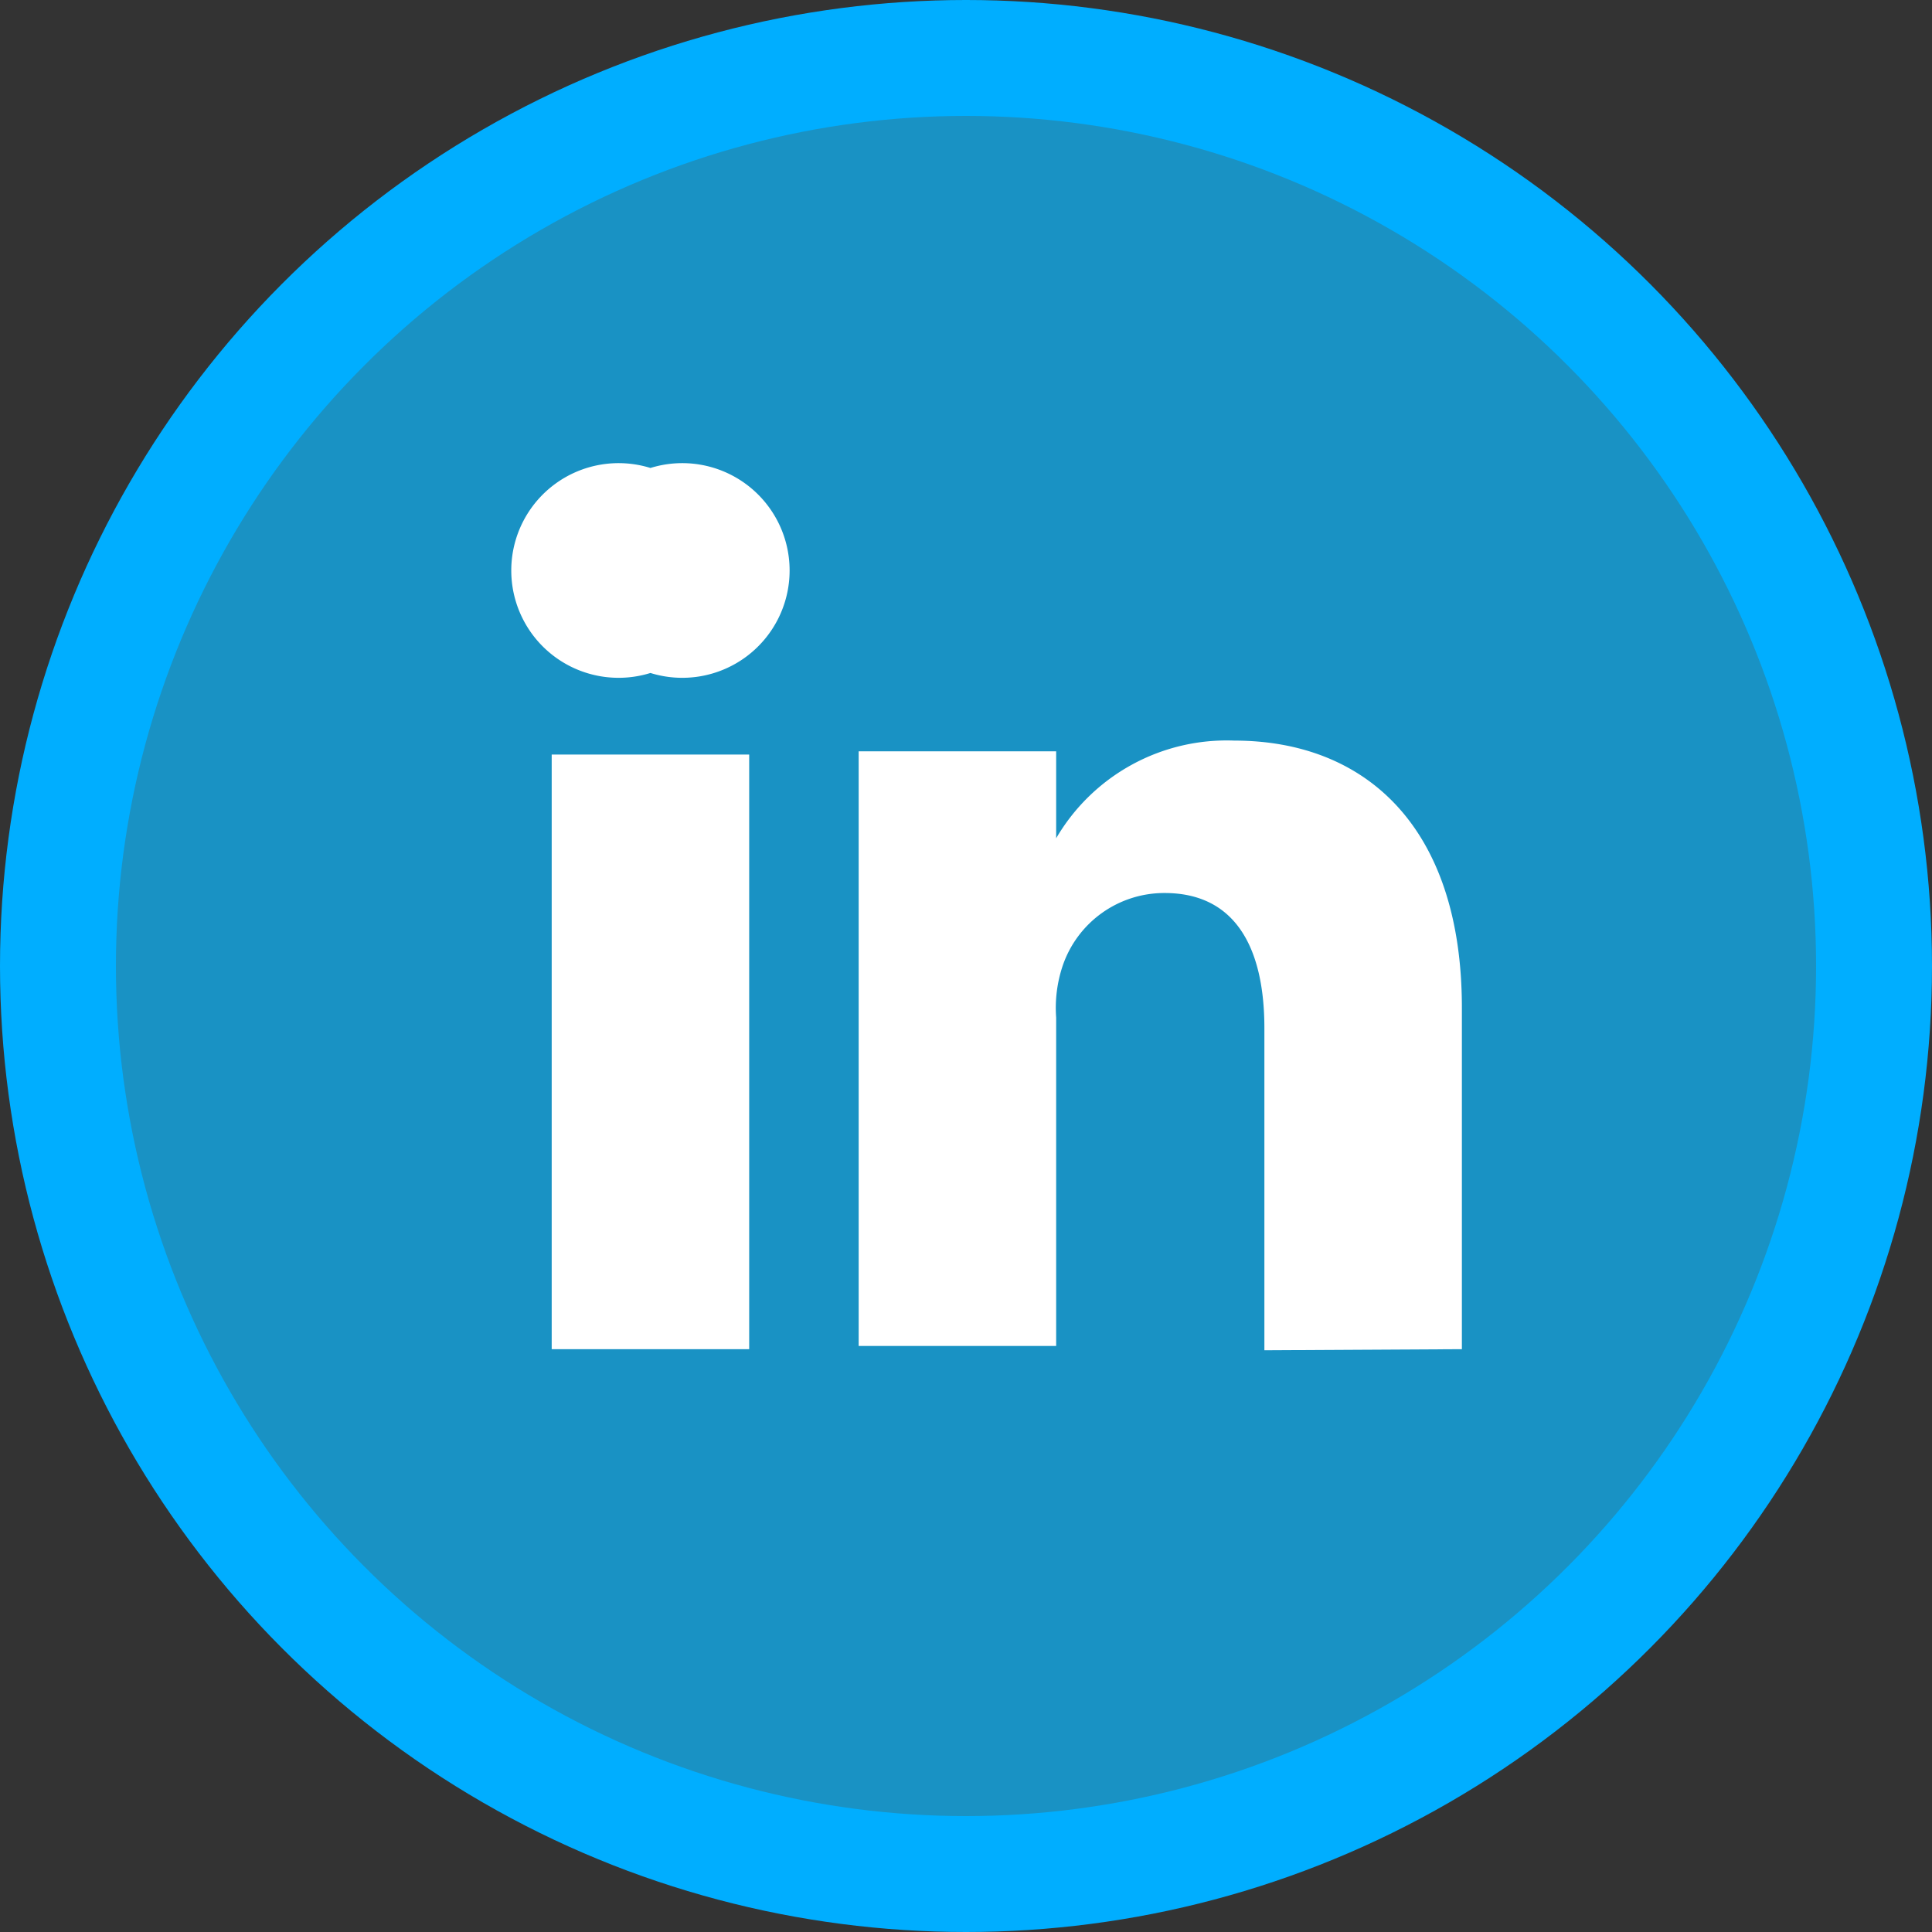
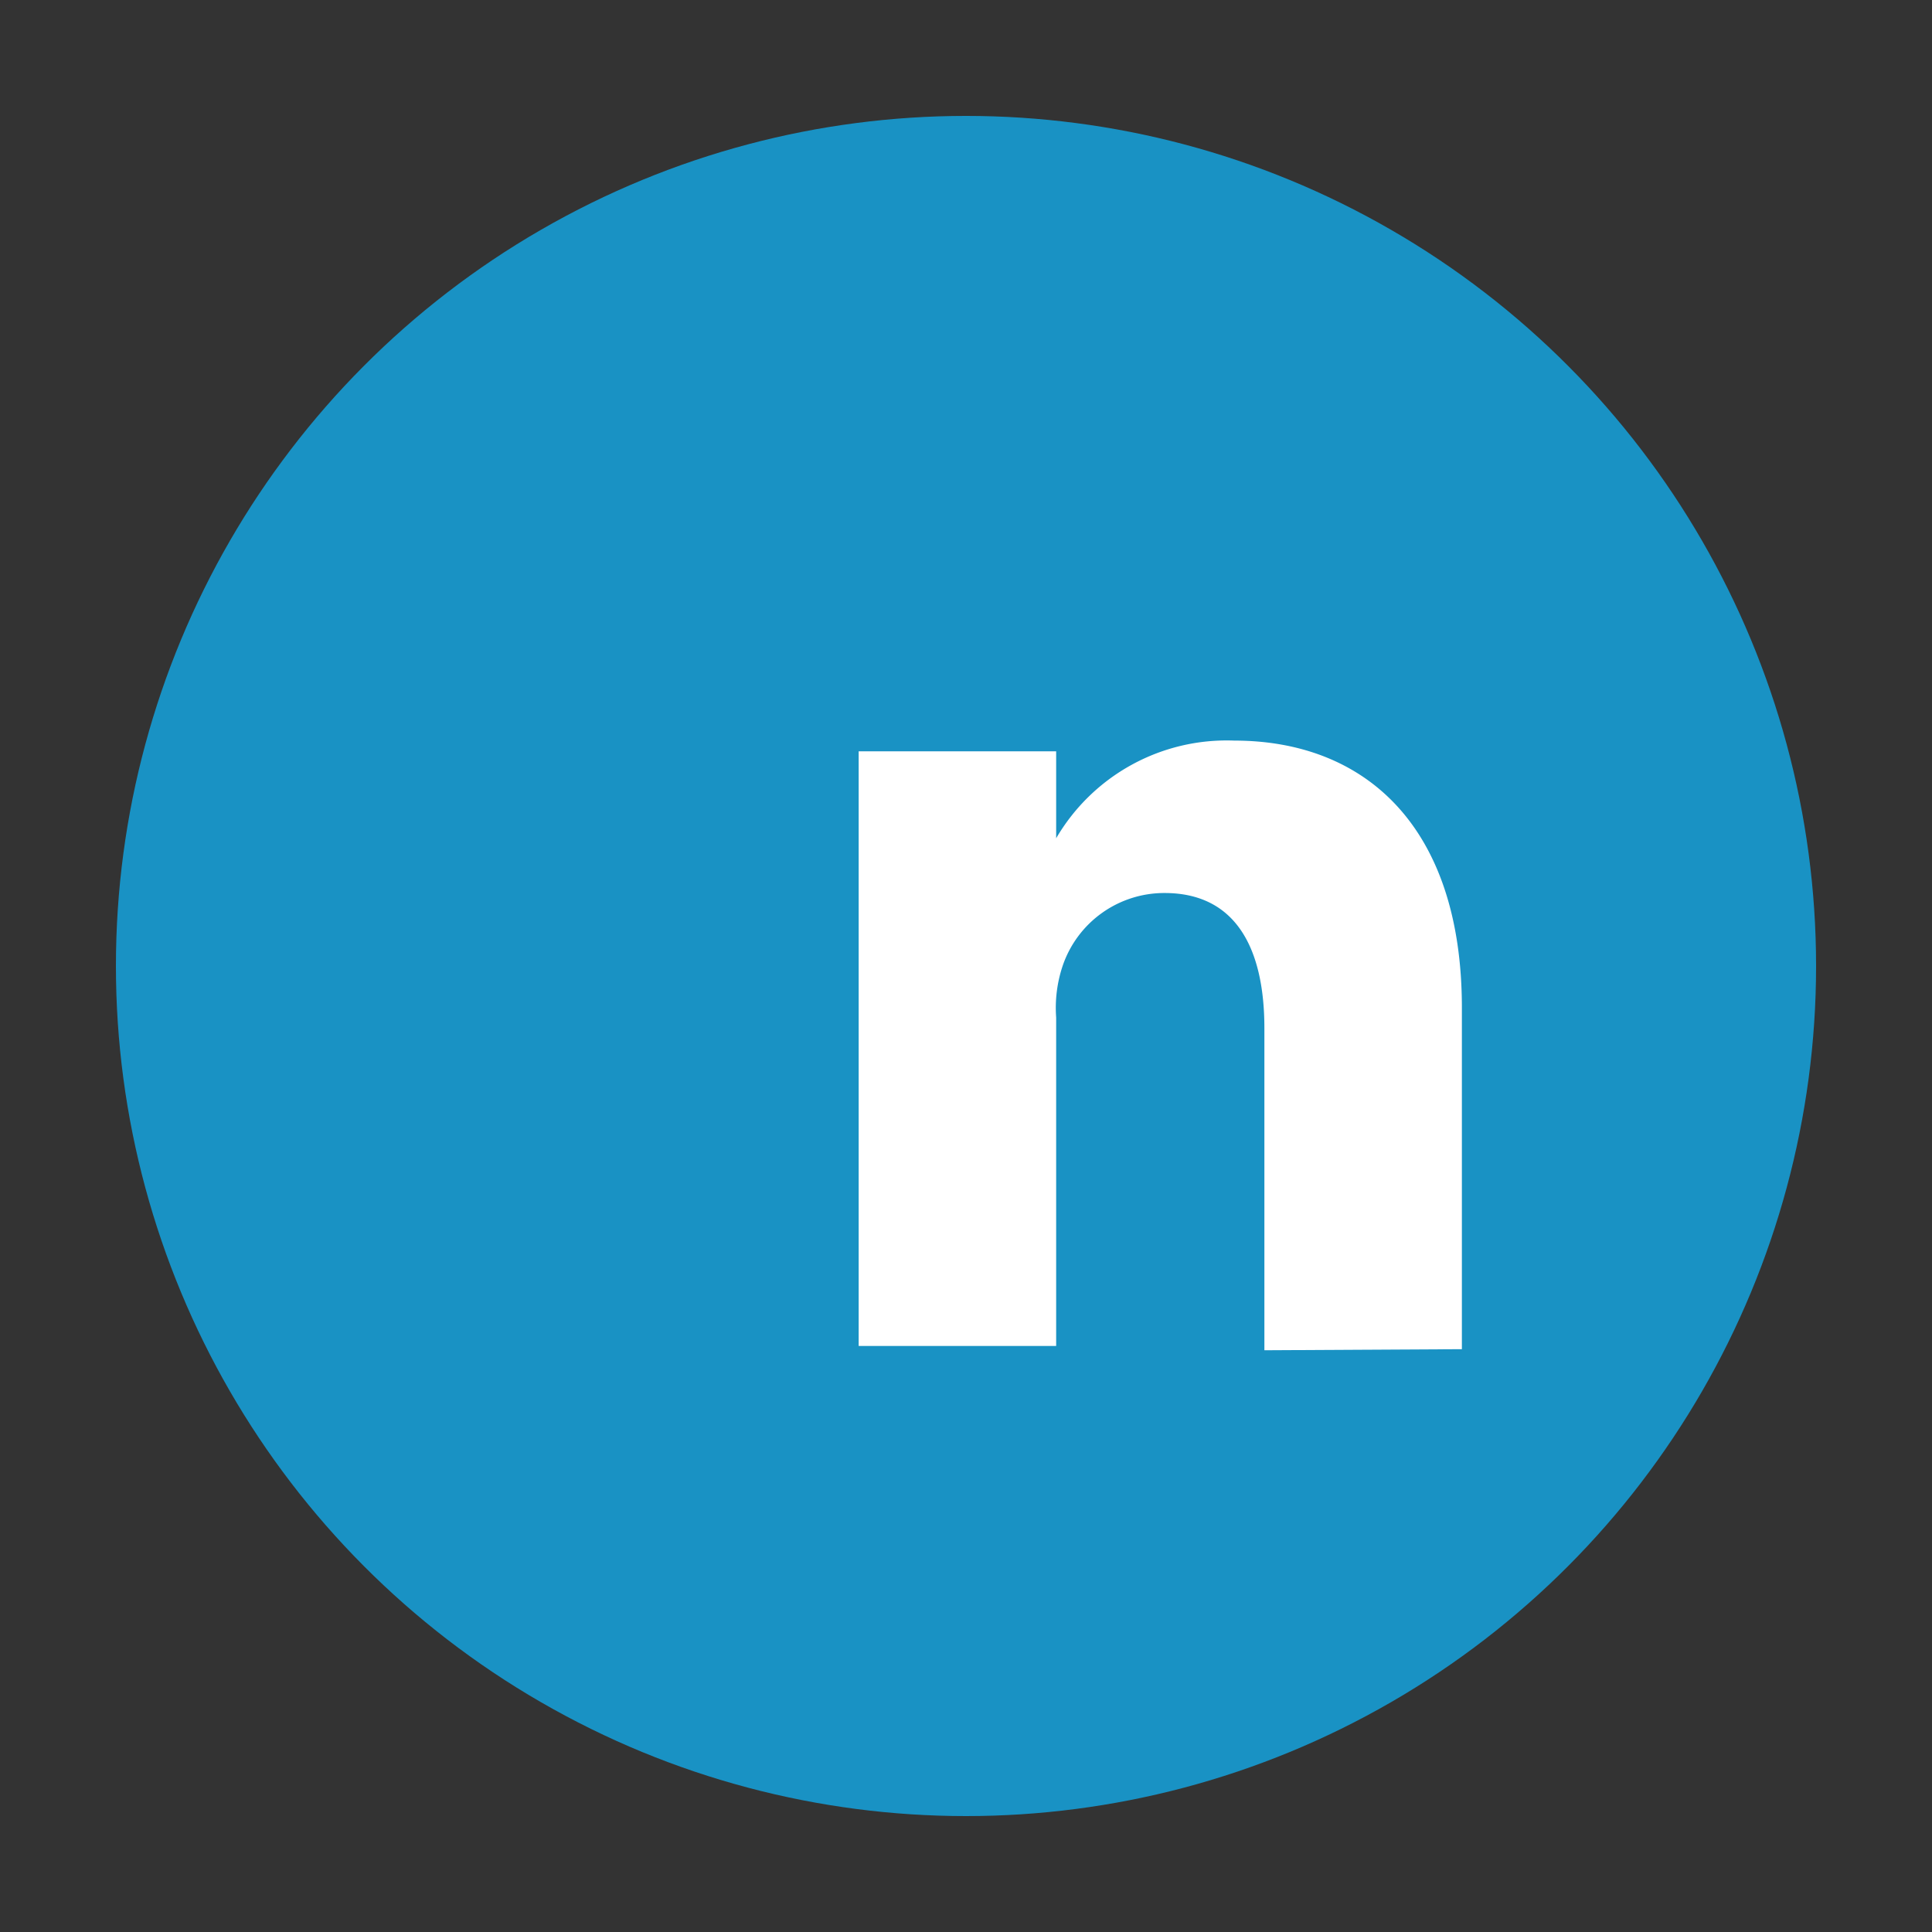
<svg xmlns="http://www.w3.org/2000/svg" viewBox="0 0 18 18">
  <rect x="0" y="0" width="18" height="18" fill="#333333" stroke="none" />
  <defs>
    <style>.cls-1{fill:#00aeff;}.cls-2{fill:#1992c4;}.cls-3{fill:#fff;}</style>
  </defs>
  <g id="Calque_2" data-name="Calque 2">
    <g id="Calque_1-2" data-name="Calque 1">
-       <circle class="cls-1" cx="9" cy="9" r="9" />
      <circle class="cls-2" cx="9" cy="9" r="7.92" />
      <path class="cls-3" d="M13.62,12.57V9.39c0-1.7-.91-2.49-2.12-2.49a1.84,1.84,0,0,0-1.66.91V7H8c0,.52,0,5.54,0,5.54H9.84V9.48A1.23,1.23,0,0,1,9.9,9a1,1,0,0,1,.95-.68c.66,0,.93.51.93,1.26v3Z" />
-       <path class="cls-3" d="M6.06,6.27a1,1,0,1,0,0-1.91,1,1,0,1,0,0,1.91Z" />
-       <rect class="cls-3" x="5.14" y="7.03" width="1.84" height="5.54" />
    </g>
  </g>
</svg>